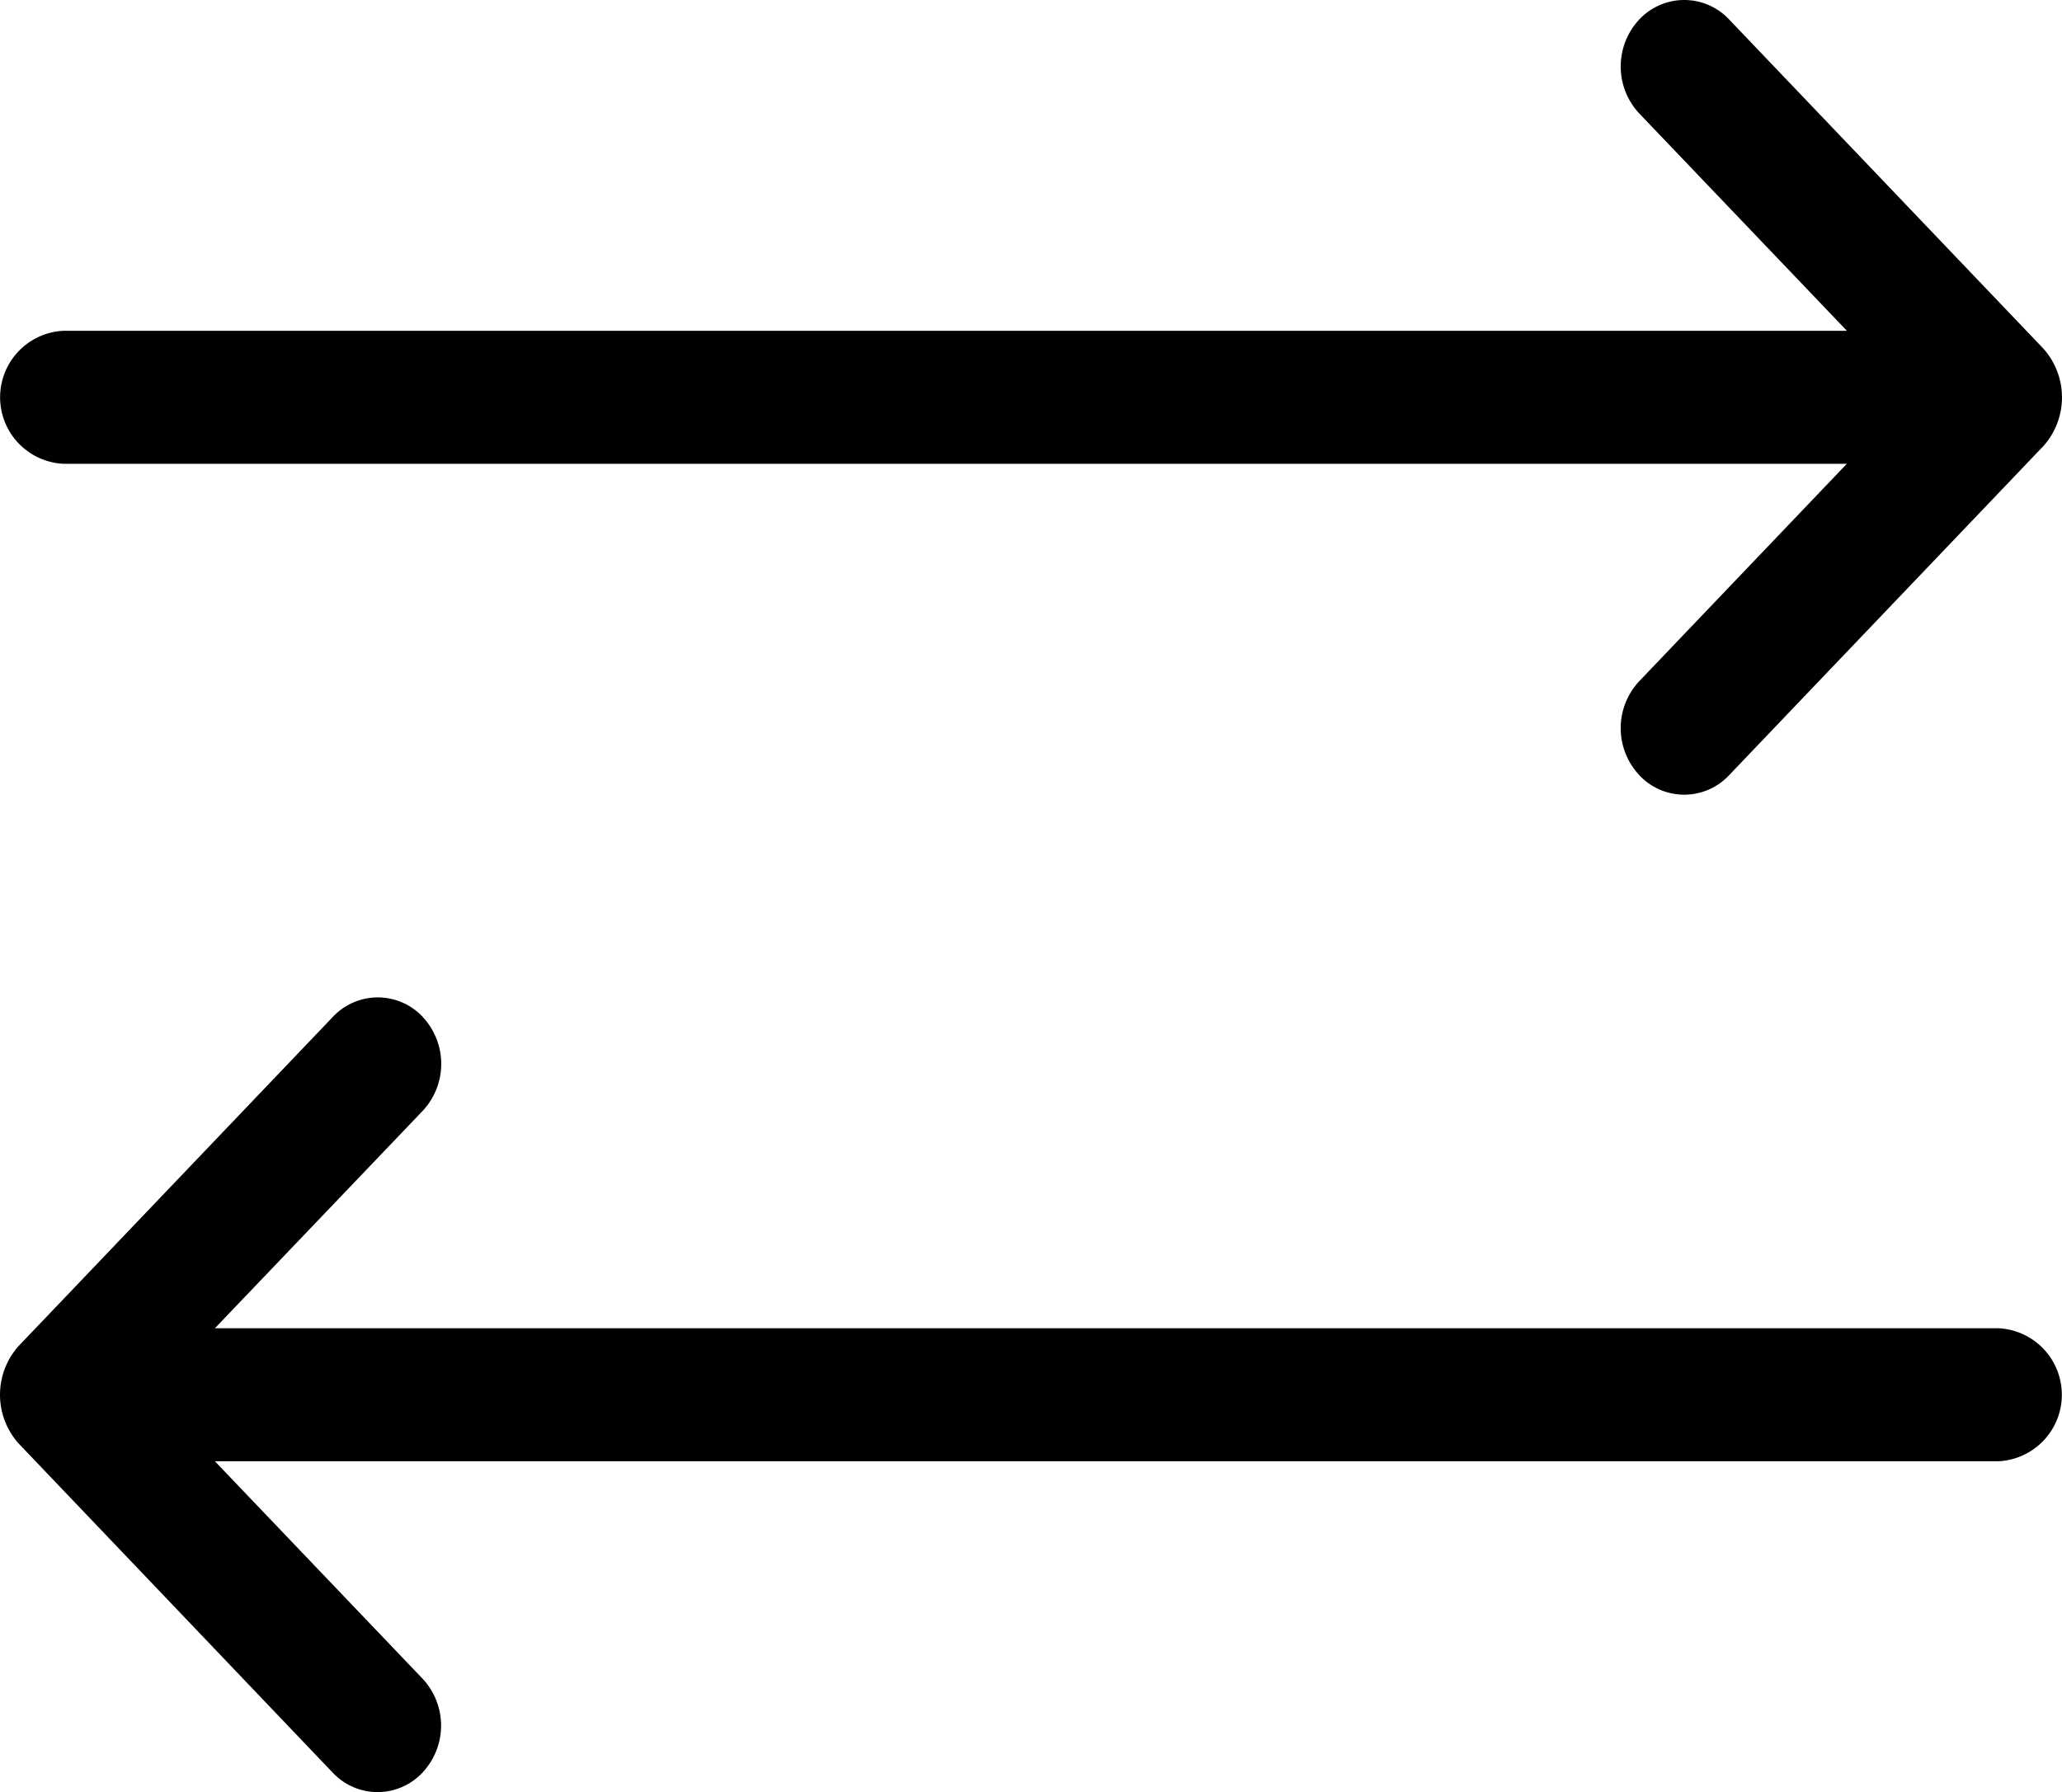
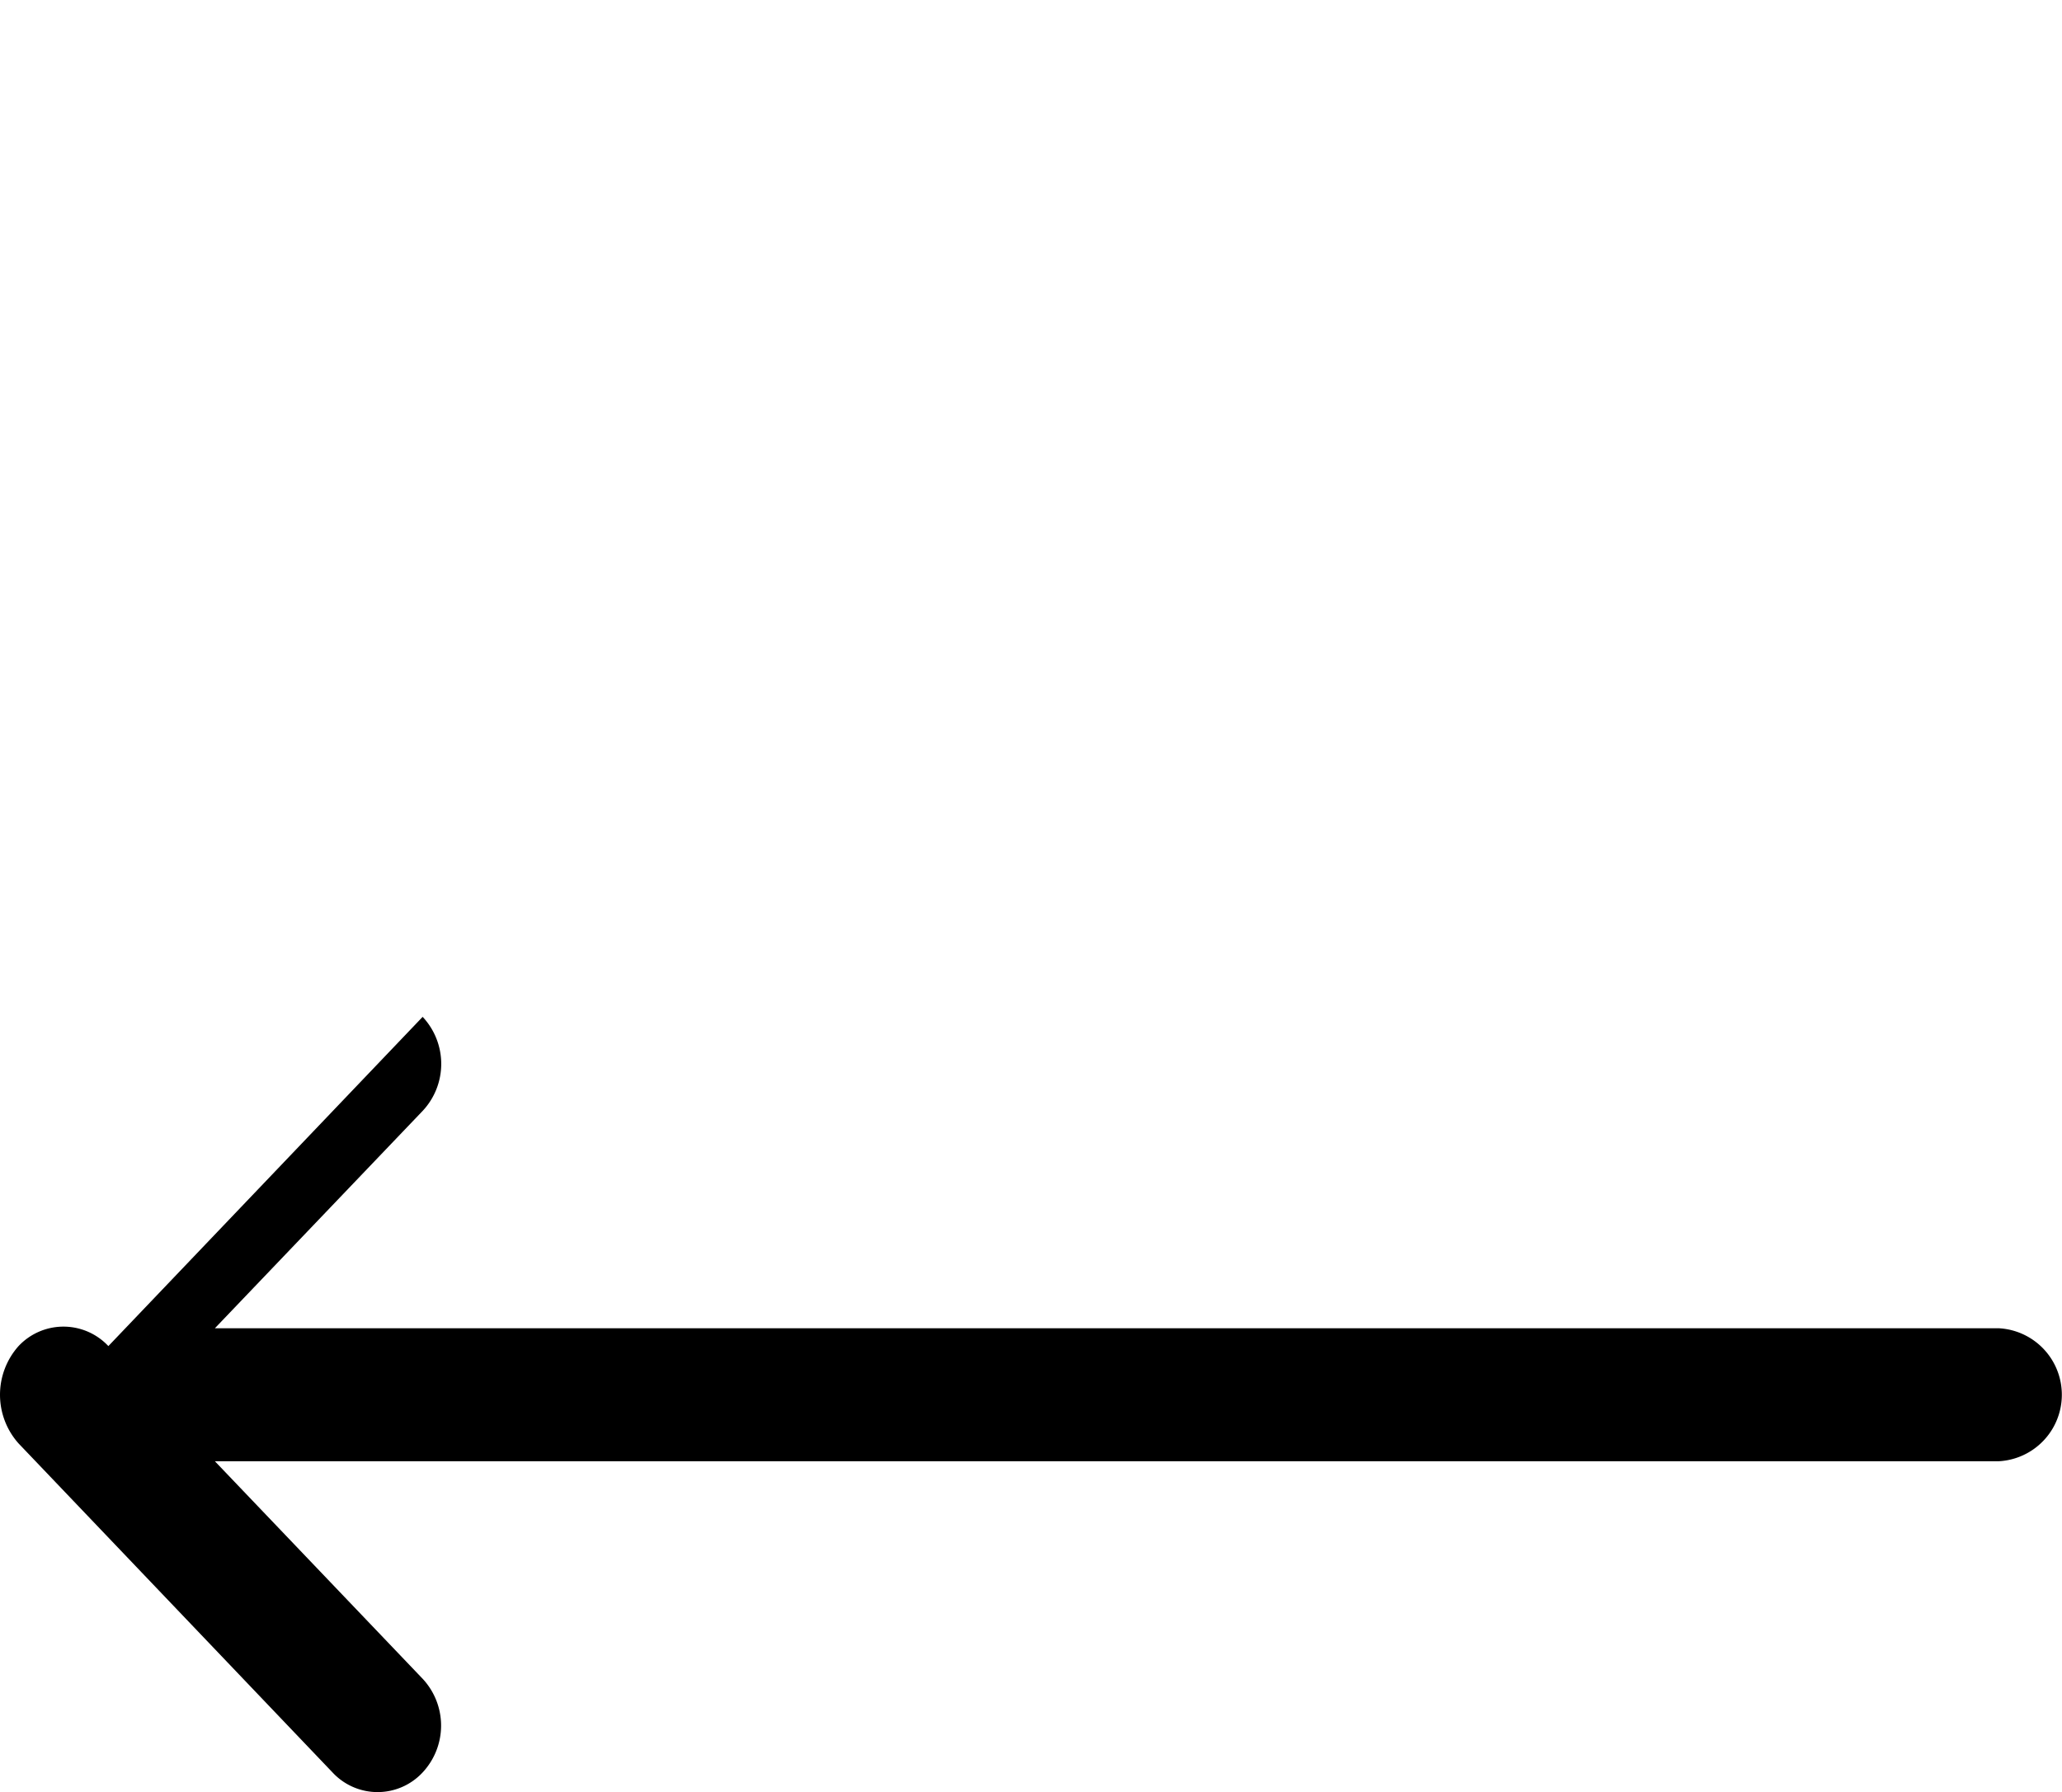
<svg xmlns="http://www.w3.org/2000/svg" width="38.362" height="33.346" viewBox="0 0 38.362 33.346">
  <g transform="translate(-5.002 -7.001)">
-     <path d="M35.5,21.424a1.278,1.278,0,0,1,0-1.749l3.861-4.044H6.182a1.239,1.239,0,0,1,0-2.475h33.18L35.5,9.113a1.28,1.28,0,0,1,0-1.75,1.145,1.145,0,0,1,1.671,0l5.848,6.126a1.362,1.362,0,0,1,0,1.811l-5.848,6.125a1.143,1.143,0,0,1-1.671,0Z" />
-     <path d="M12.865,25.922a1.28,1.28,0,0,1,0,1.75L9,31.716H42.183a1.239,1.239,0,0,1,0,2.475H9l3.862,4.044a1.278,1.278,0,0,1,0,1.749,1.143,1.143,0,0,1-1.671,0L5.347,33.859a1.361,1.361,0,0,1,0-1.811l5.848-6.126a1.145,1.145,0,0,1,1.671,0Z" />
+     <path d="M12.865,25.922a1.28,1.28,0,0,1,0,1.75L9,31.716H42.183a1.239,1.239,0,0,1,0,2.475H9l3.862,4.044a1.278,1.278,0,0,1,0,1.749,1.143,1.143,0,0,1-1.671,0L5.347,33.859a1.361,1.361,0,0,1,0-1.811a1.145,1.145,0,0,1,1.671,0Z" />
  </g>
</svg>